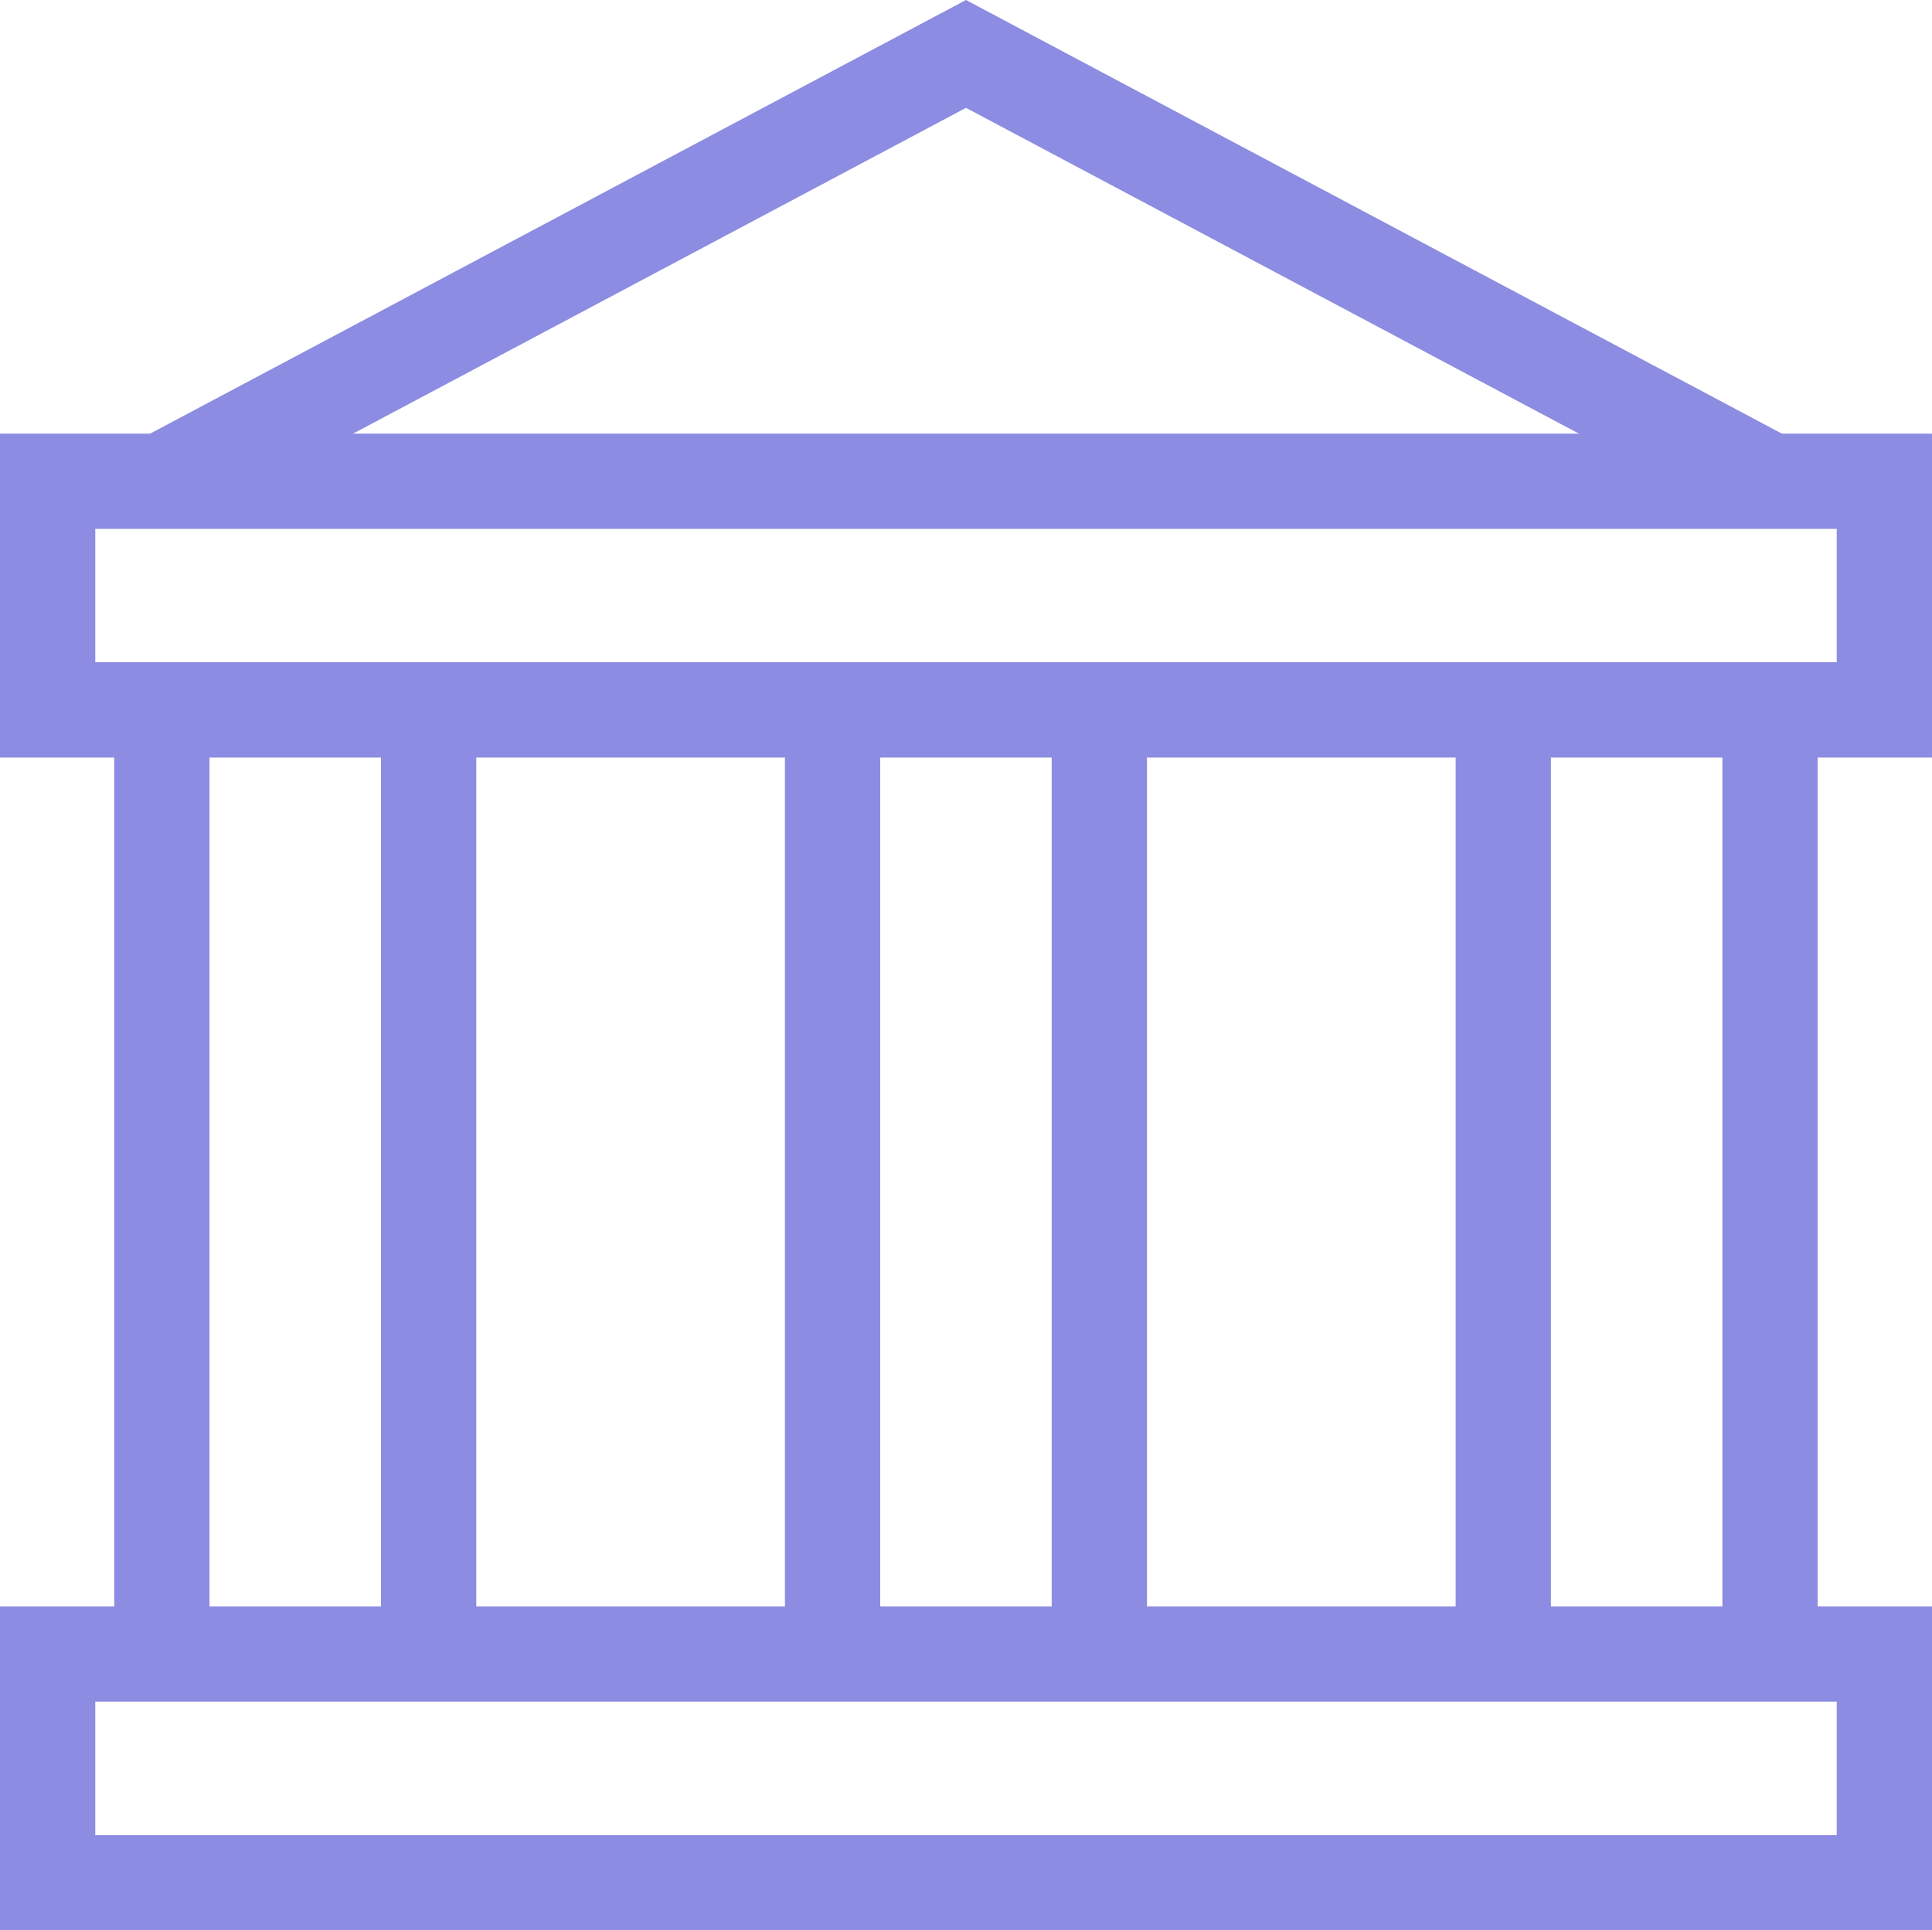
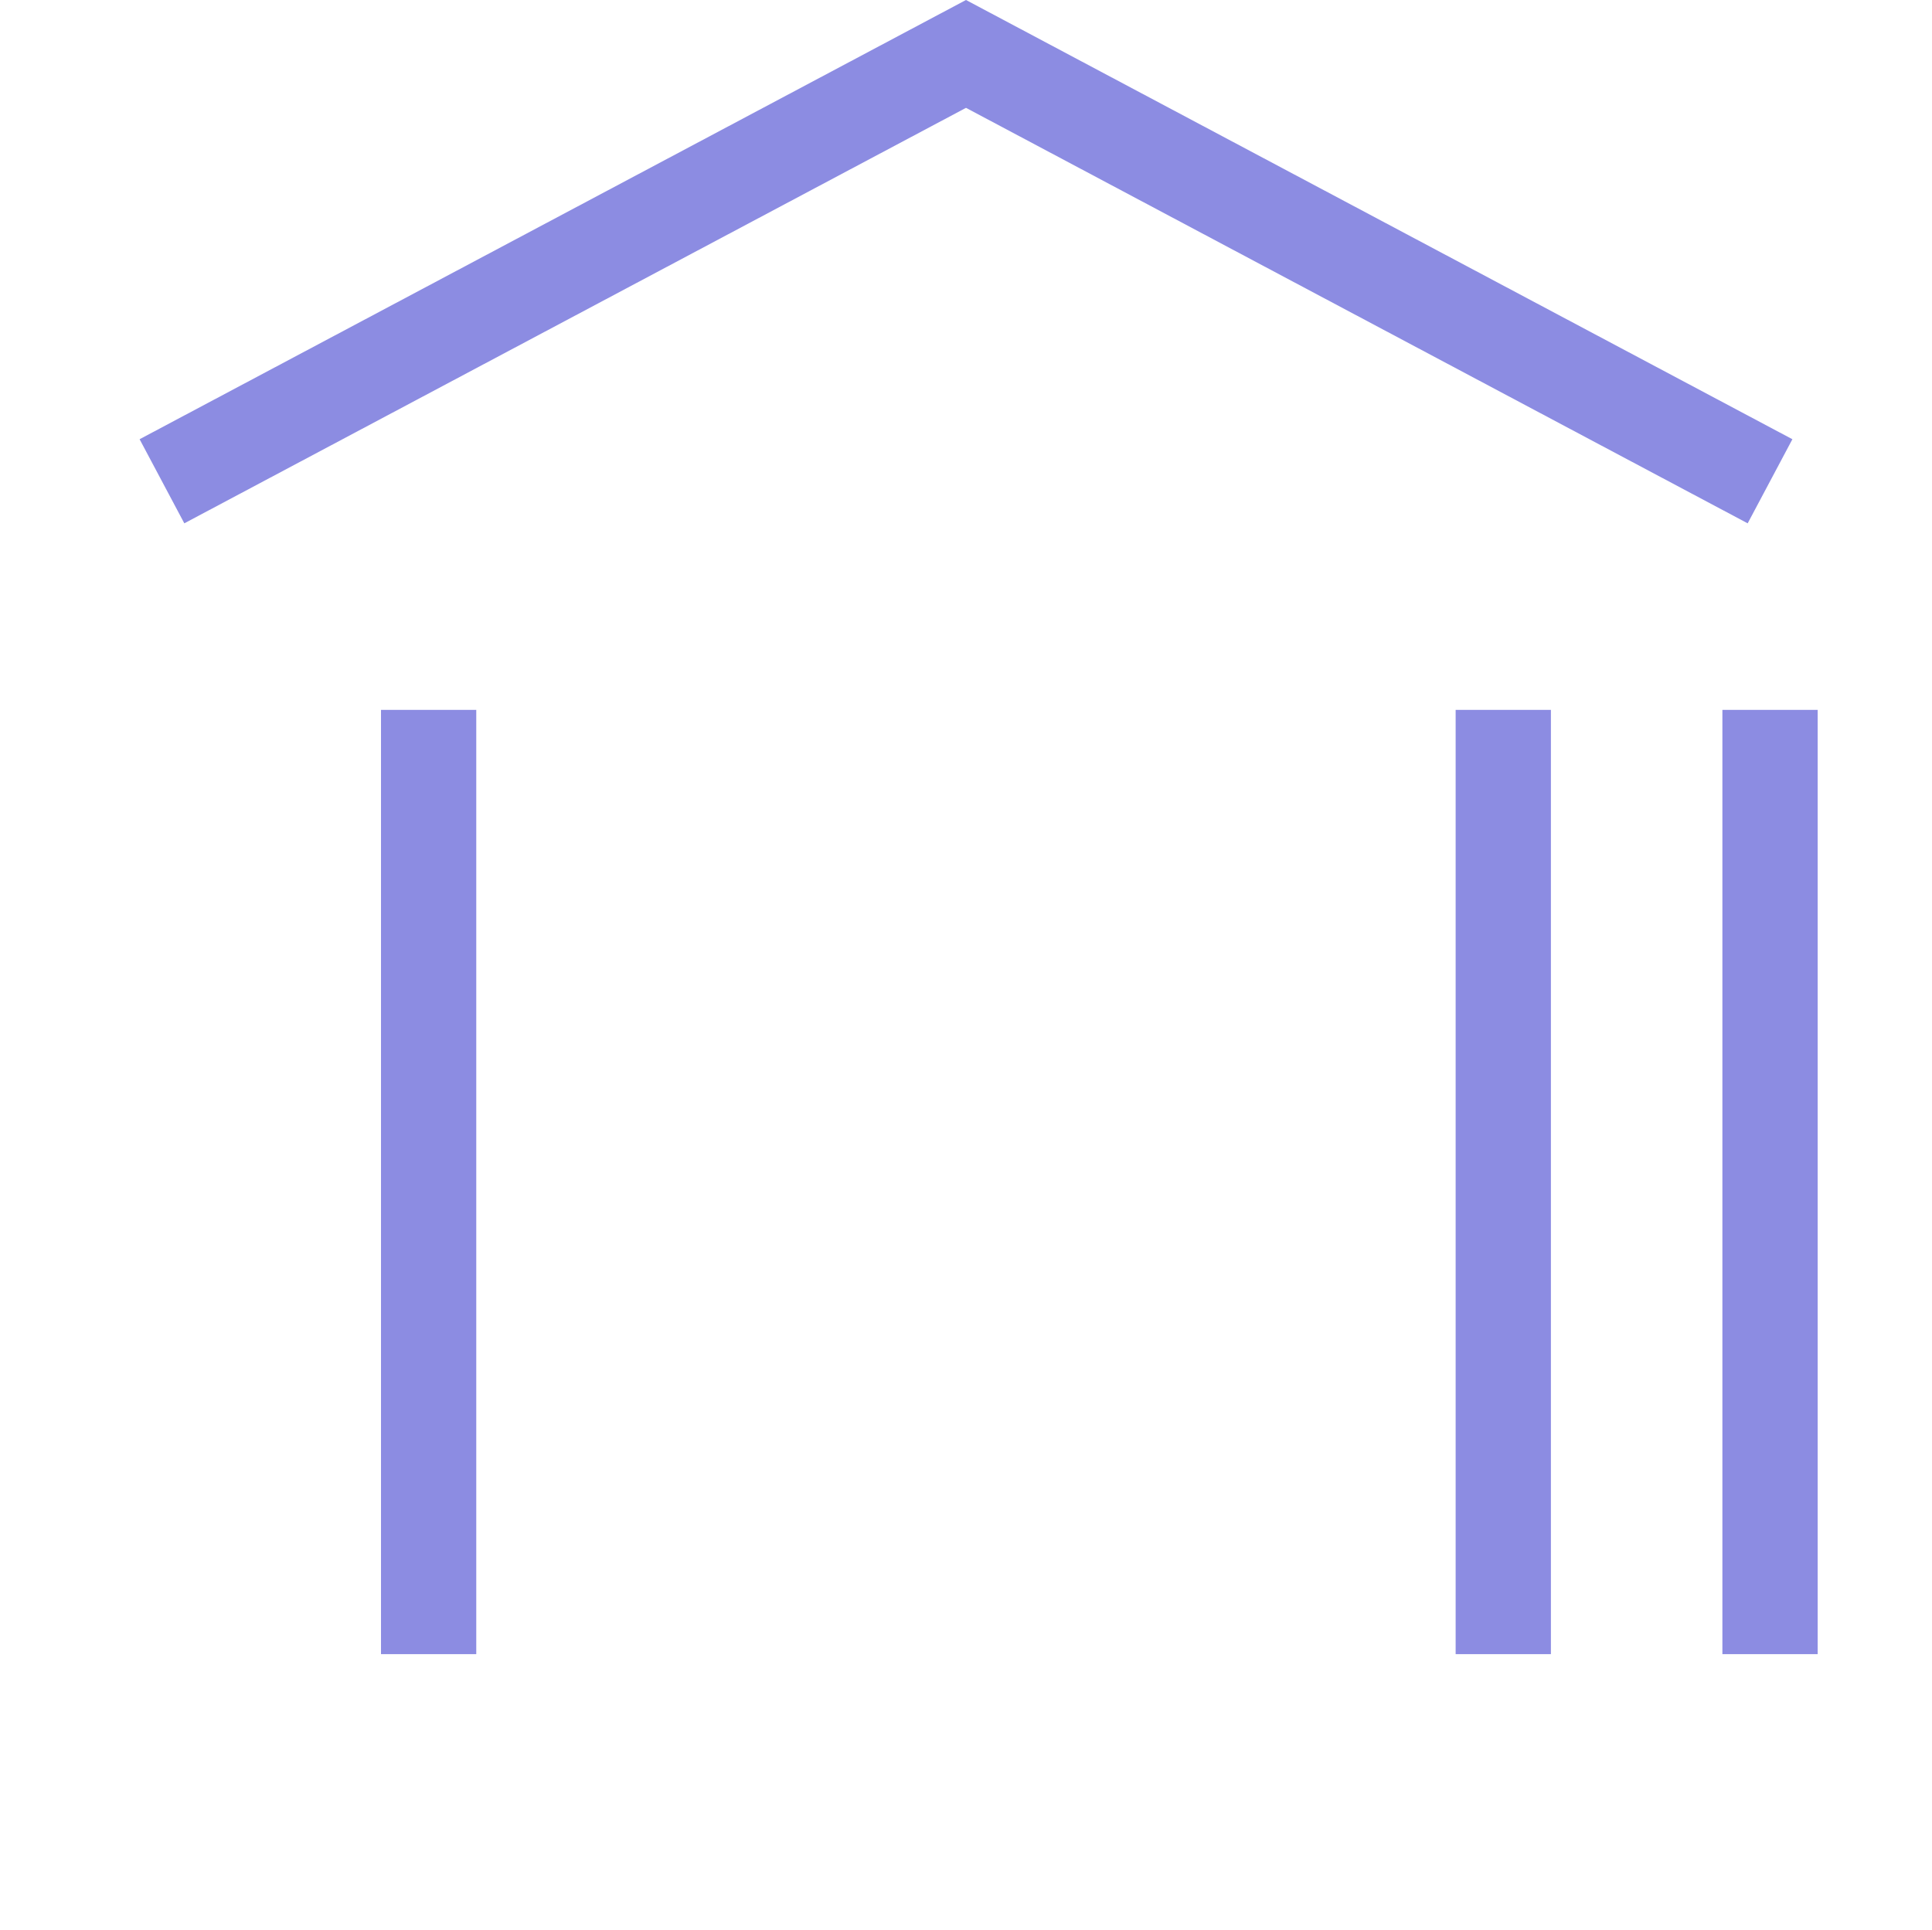
<svg xmlns="http://www.w3.org/2000/svg" width="250.58" height="250.422" viewBox="0 0 250.58 250.422">
  <g id="hipotesis_01" transform="translate(-2.508 -2.832)">
-     <path id="Rectángulo_710" data-name="Rectángulo 710" d="M-12.5-12.5H238.079V29.513H-12.5ZM225.723-.144H-.144v17.3H225.723Z" transform="translate(15.008 223.742)" fill="#8c8ce2" />
-     <path id="Rectángulo_711" data-name="Rectángulo 711" d="M-12.5-12.5H238.079V29.513H-12.5ZM225.723-.144H-.144v17.3H225.723Z" transform="translate(15.008 71.59)" fill="#8c8ce2" />
    <path id="Trazado_41079" data-name="Trazado 41079" d="M247.709,70.723l-101.383-53.9L44.942,70.723l-5.8-10.91L146.326,2.831,253.509,59.813Z" transform="translate(-18.528)" fill="#8c8ce2" />
    <path id="Línea_44" data-name="Línea 44" d="M-.144,122.5H-12.5V0H-.144Z" transform="translate(203.804 94.924)" fill="#8c8ce2" />
    <path id="Línea_45" data-name="Línea 45" d="M-.144,122.5H-12.5V0H-.144Z" transform="translate(238.403 94.924)" fill="#8c8ce2" />
-     <path id="Línea_46" data-name="Línea 46" d="M-.144,122.5H-12.5V0H-.144Z" transform="translate(116.814 94.924)" fill="#8c8ce2" />
-     <path id="Línea_47" data-name="Línea 47" d="M-.144,122.5H-12.5V0H-.144Z" transform="translate(151.414 94.924)" fill="#8c8ce2" />
-     <path id="Línea_48" data-name="Línea 48" d="M-.144,122.5H-12.5V0H-.144Z" transform="translate(29.825 94.924)" fill="#8c8ce2" />
+     <path id="Línea_47" data-name="Línea 47" d="M-.144,122.5V0H-.144Z" transform="translate(151.414 94.924)" fill="#8c8ce2" />
    <path id="Línea_49" data-name="Línea 49" d="M-.144,122.5H-12.5V0H-.144Z" transform="translate(64.424 94.924)" fill="#8c8ce2" />
  </g>
</svg>